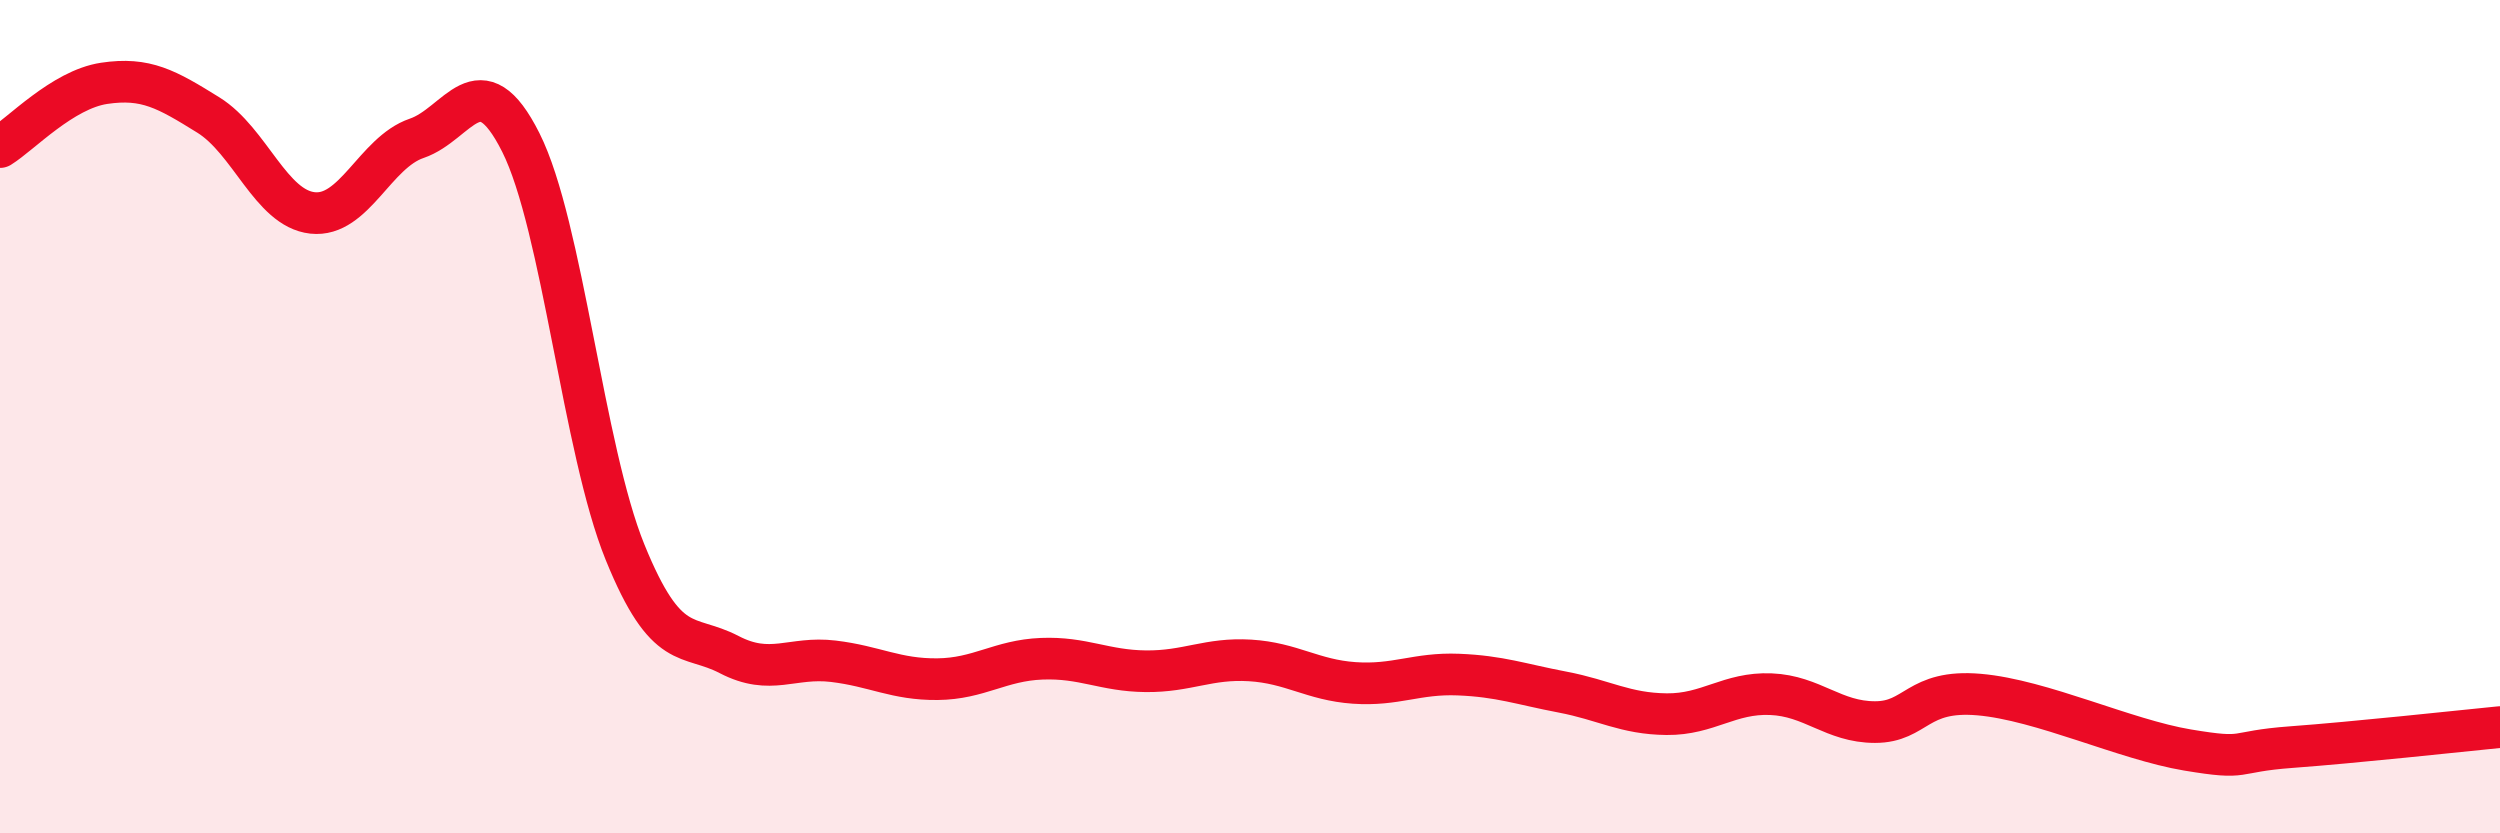
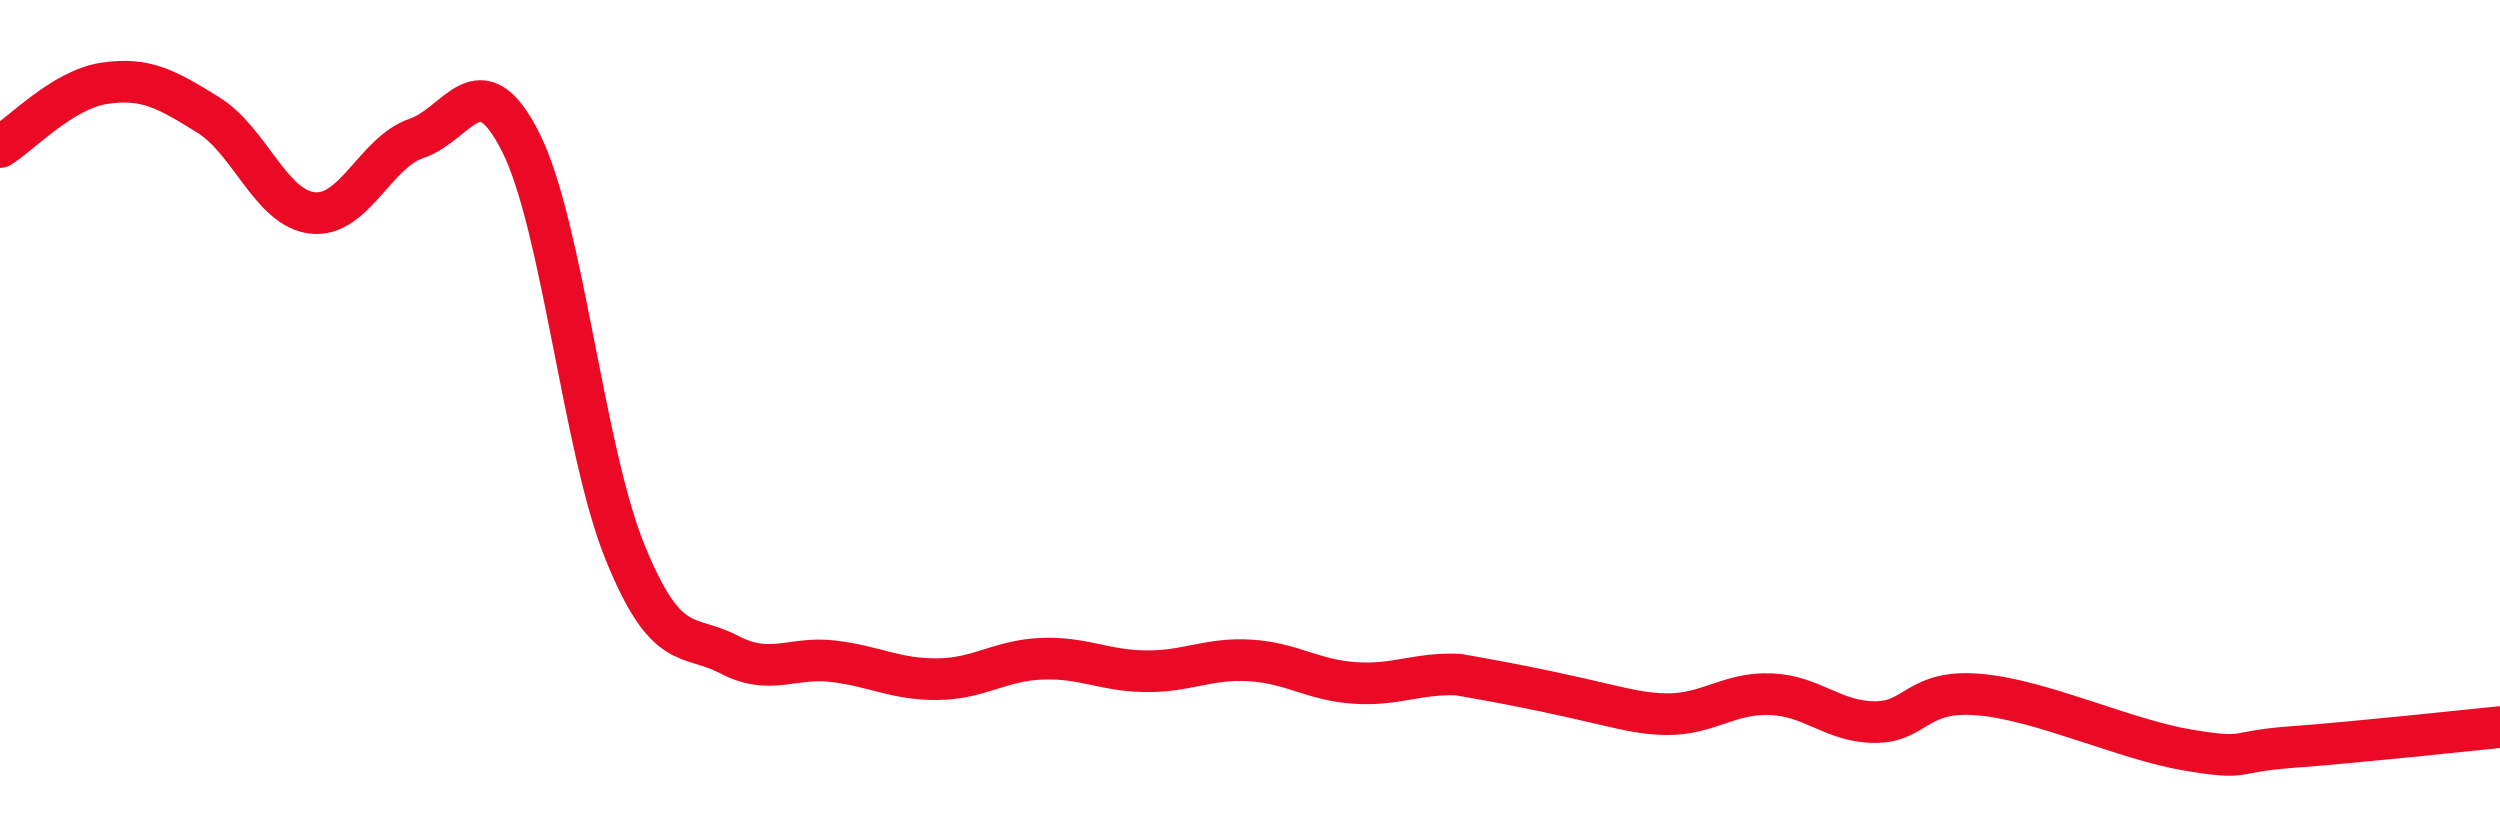
<svg xmlns="http://www.w3.org/2000/svg" width="60" height="20" viewBox="0 0 60 20">
-   <path d="M 0,3.53 C 0.5,3.22 1.5,2.15 2.5,2 C 3.5,1.85 4,2.14 5,2.76 C 6,3.38 6.5,5 7.5,5.11 C 8.5,5.22 9,3.66 10,3.32 C 11,2.98 11.5,1.43 12.5,3.42 C 13.5,5.41 14,10.79 15,13.25 C 16,15.71 16.5,15.19 17.5,15.71 C 18.5,16.23 19,15.75 20,15.87 C 21,15.99 21.5,16.31 22.5,16.3 C 23.5,16.29 24,15.85 25,15.81 C 26,15.77 26.5,16.1 27.5,16.11 C 28.5,16.12 29,15.79 30,15.85 C 31,15.91 31.5,16.32 32.5,16.39 C 33.5,16.46 34,16.15 35,16.19 C 36,16.23 36.5,16.42 37.5,16.61 C 38.5,16.8 39,17.13 40,17.14 C 41,17.15 41.5,16.62 42.5,16.66 C 43.5,16.7 44,17.33 45,17.33 C 46,17.33 46,16.54 47.5,16.67 C 49,16.8 51,17.75 52.5,18 C 54,18.25 53.5,18.04 55,17.93 C 56.5,17.82 59,17.55 60,17.45L60 20L0 20Z" fill="#EB0A25" opacity="0.1" stroke-linecap="round" stroke-linejoin="round" />
-   <path d="M 0,3.53 C 0.5,3.22 1.5,2.15 2.5,2 C 3.5,1.85 4,2.14 5,2.76 C 6,3.38 6.5,5 7.5,5.11 C 8.5,5.22 9,3.66 10,3.32 C 11,2.98 11.5,1.43 12.5,3.42 C 13.5,5.41 14,10.79 15,13.25 C 16,15.71 16.5,15.19 17.5,15.71 C 18.5,16.23 19,15.75 20,15.87 C 21,15.99 21.5,16.31 22.5,16.3 C 23.5,16.29 24,15.85 25,15.81 C 26,15.77 26.5,16.1 27.5,16.11 C 28.5,16.12 29,15.79 30,15.85 C 31,15.91 31.5,16.32 32.5,16.39 C 33.5,16.46 34,16.15 35,16.19 C 36,16.23 36.5,16.42 37.5,16.61 C 38.5,16.8 39,17.13 40,17.14 C 41,17.15 41.5,16.62 42.5,16.66 C 43.5,16.7 44,17.33 45,17.33 C 46,17.33 46,16.54 47.5,16.67 C 49,16.8 51,17.75 52.5,18 C 54,18.25 53.5,18.04 55,17.93 C 56.5,17.82 59,17.55 60,17.45" stroke="#EB0A25" stroke-width="1" fill="none" stroke-linecap="round" stroke-linejoin="round" />
+   <path d="M 0,3.53 C 0.5,3.22 1.5,2.15 2.5,2 C 3.5,1.85 4,2.14 5,2.76 C 6,3.38 6.5,5 7.5,5.11 C 8.5,5.22 9,3.66 10,3.32 C 11,2.98 11.5,1.43 12.5,3.42 C 13.5,5.41 14,10.79 15,13.25 C 16,15.71 16.5,15.19 17.5,15.71 C 18.5,16.23 19,15.75 20,15.87 C 21,15.99 21.5,16.31 22.5,16.3 C 23.5,16.29 24,15.85 25,15.81 C 26,15.77 26.5,16.1 27.5,16.11 C 28.5,16.12 29,15.79 30,15.85 C 31,15.91 31.5,16.32 32.5,16.39 C 33.5,16.46 34,16.15 35,16.19 C 38.5,16.8 39,17.13 40,17.14 C 41,17.15 41.5,16.62 42.5,16.66 C 43.5,16.7 44,17.33 45,17.33 C 46,17.33 46,16.54 47.5,16.67 C 49,16.8 51,17.75 52.5,18 C 54,18.25 53.5,18.04 55,17.93 C 56.5,17.82 59,17.55 60,17.45" stroke="#EB0A25" stroke-width="1" fill="none" stroke-linecap="round" stroke-linejoin="round" />
</svg>